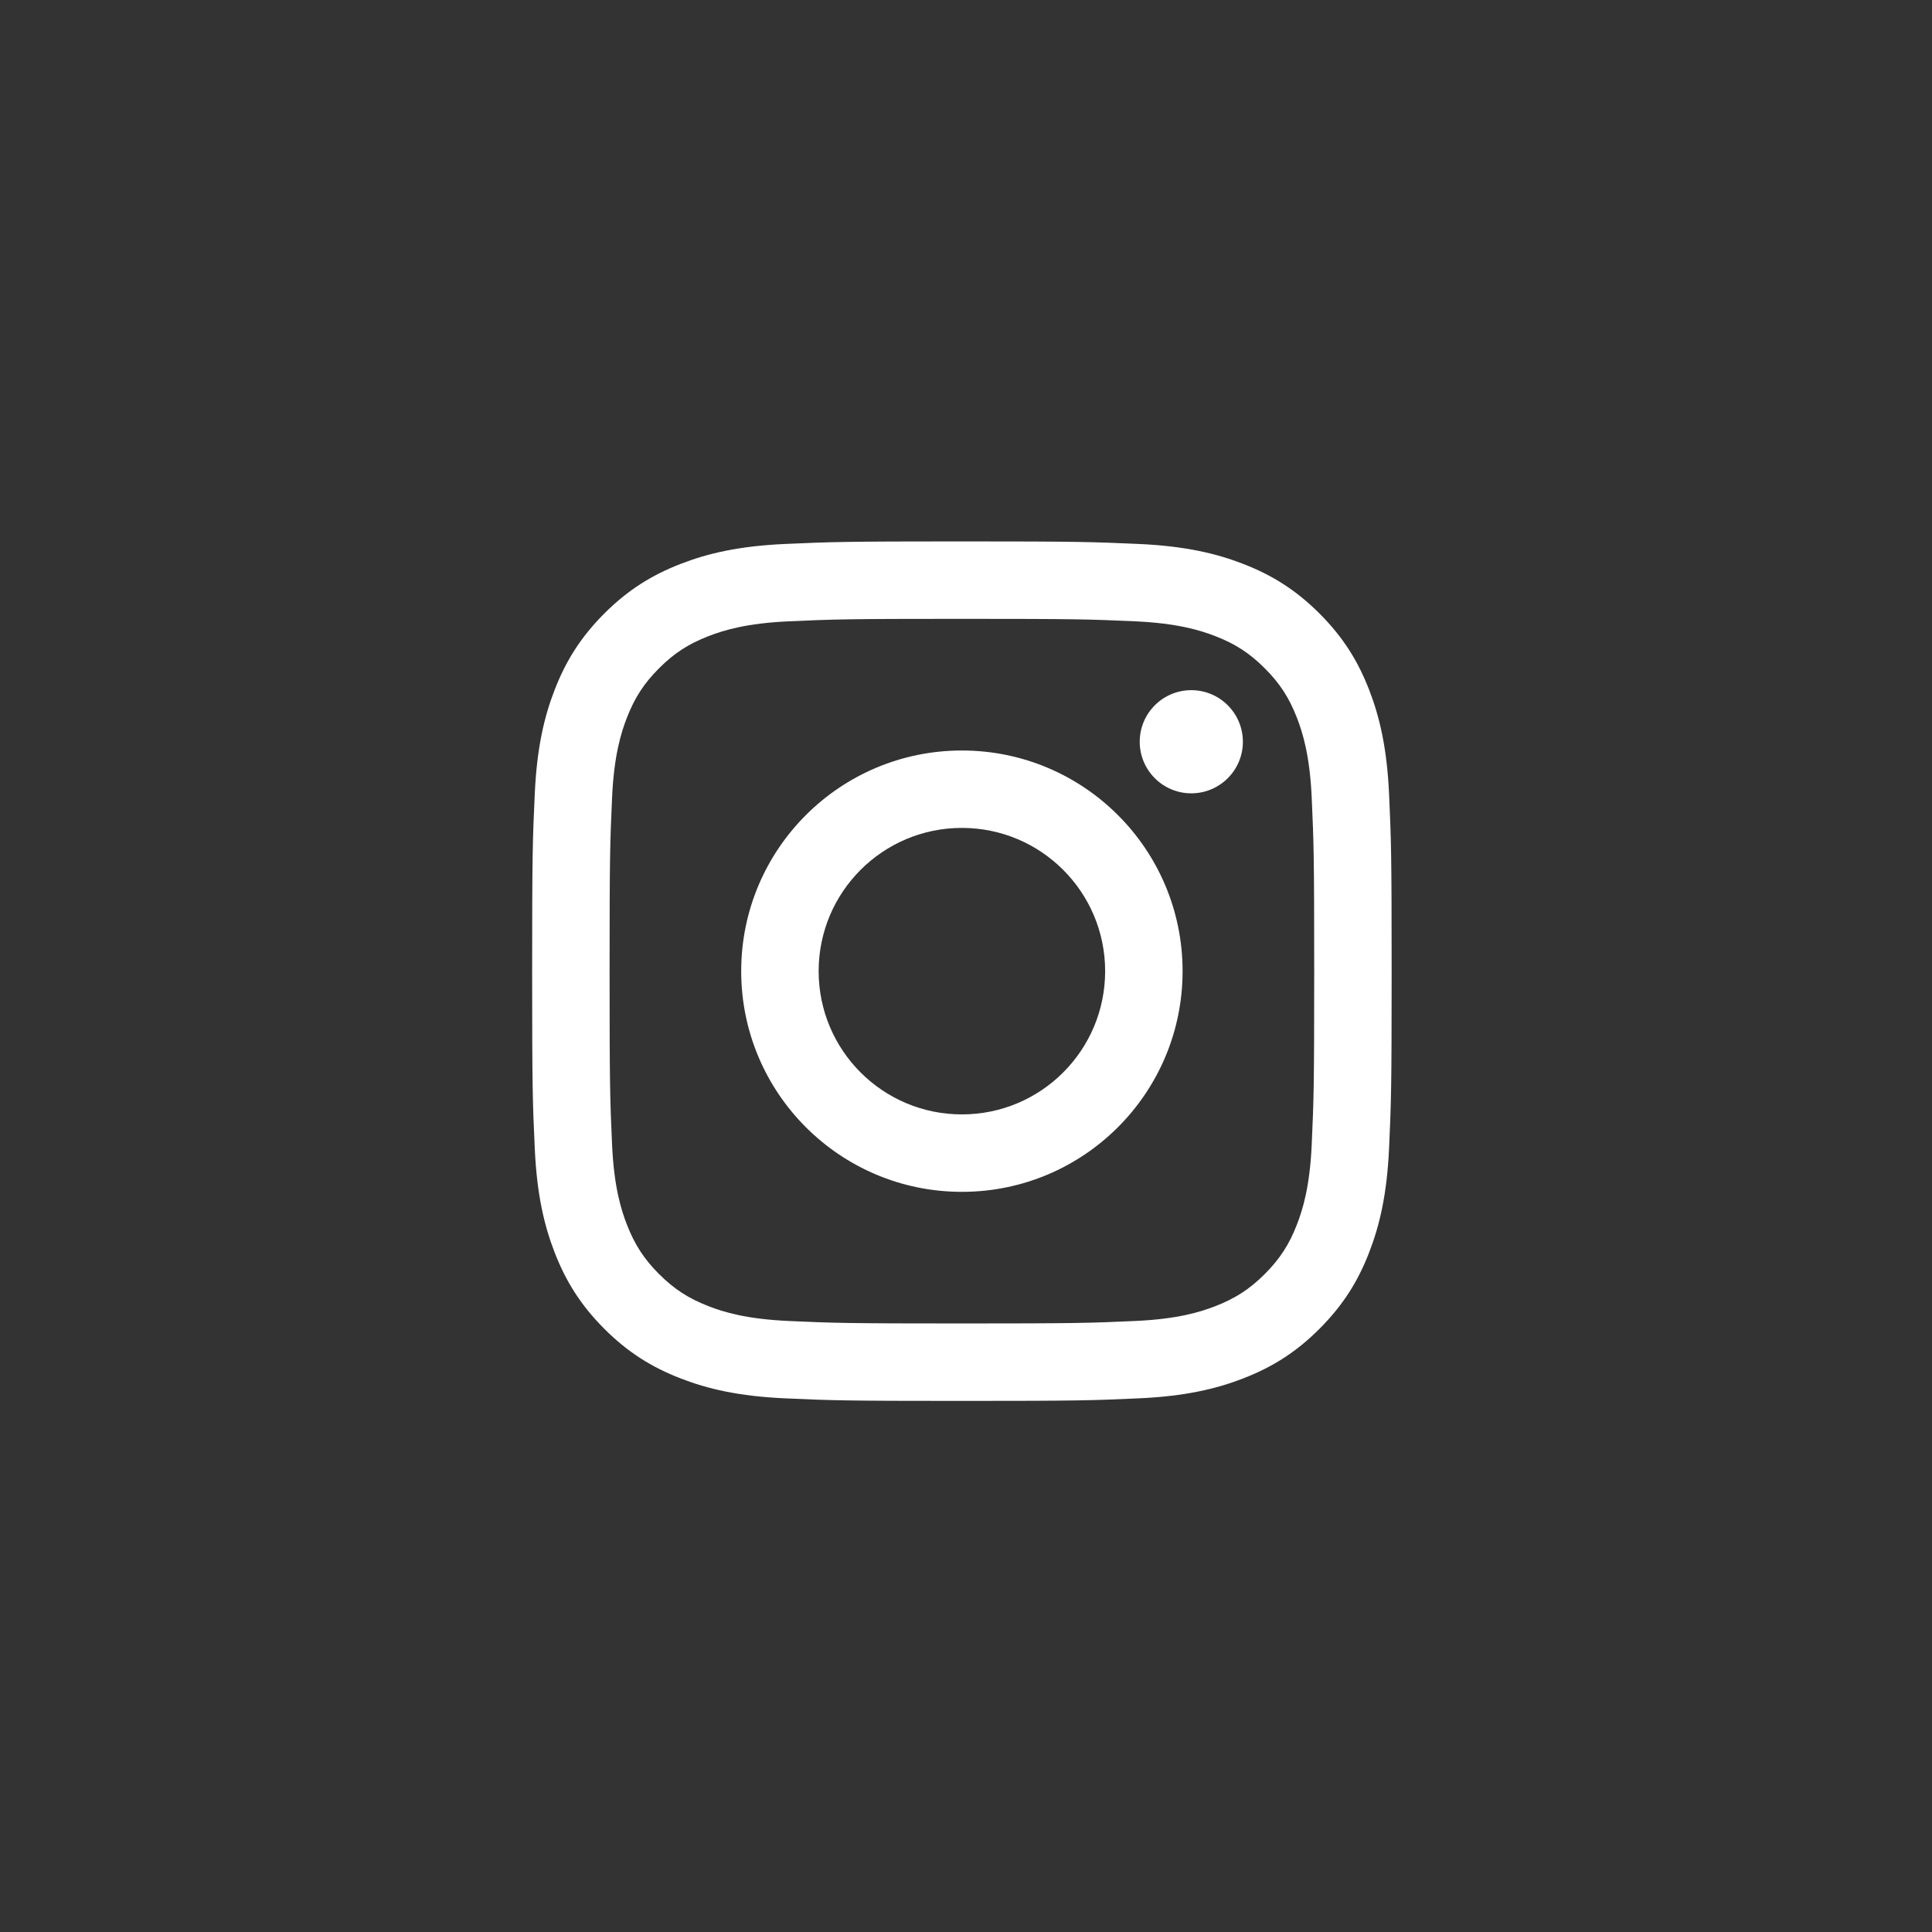
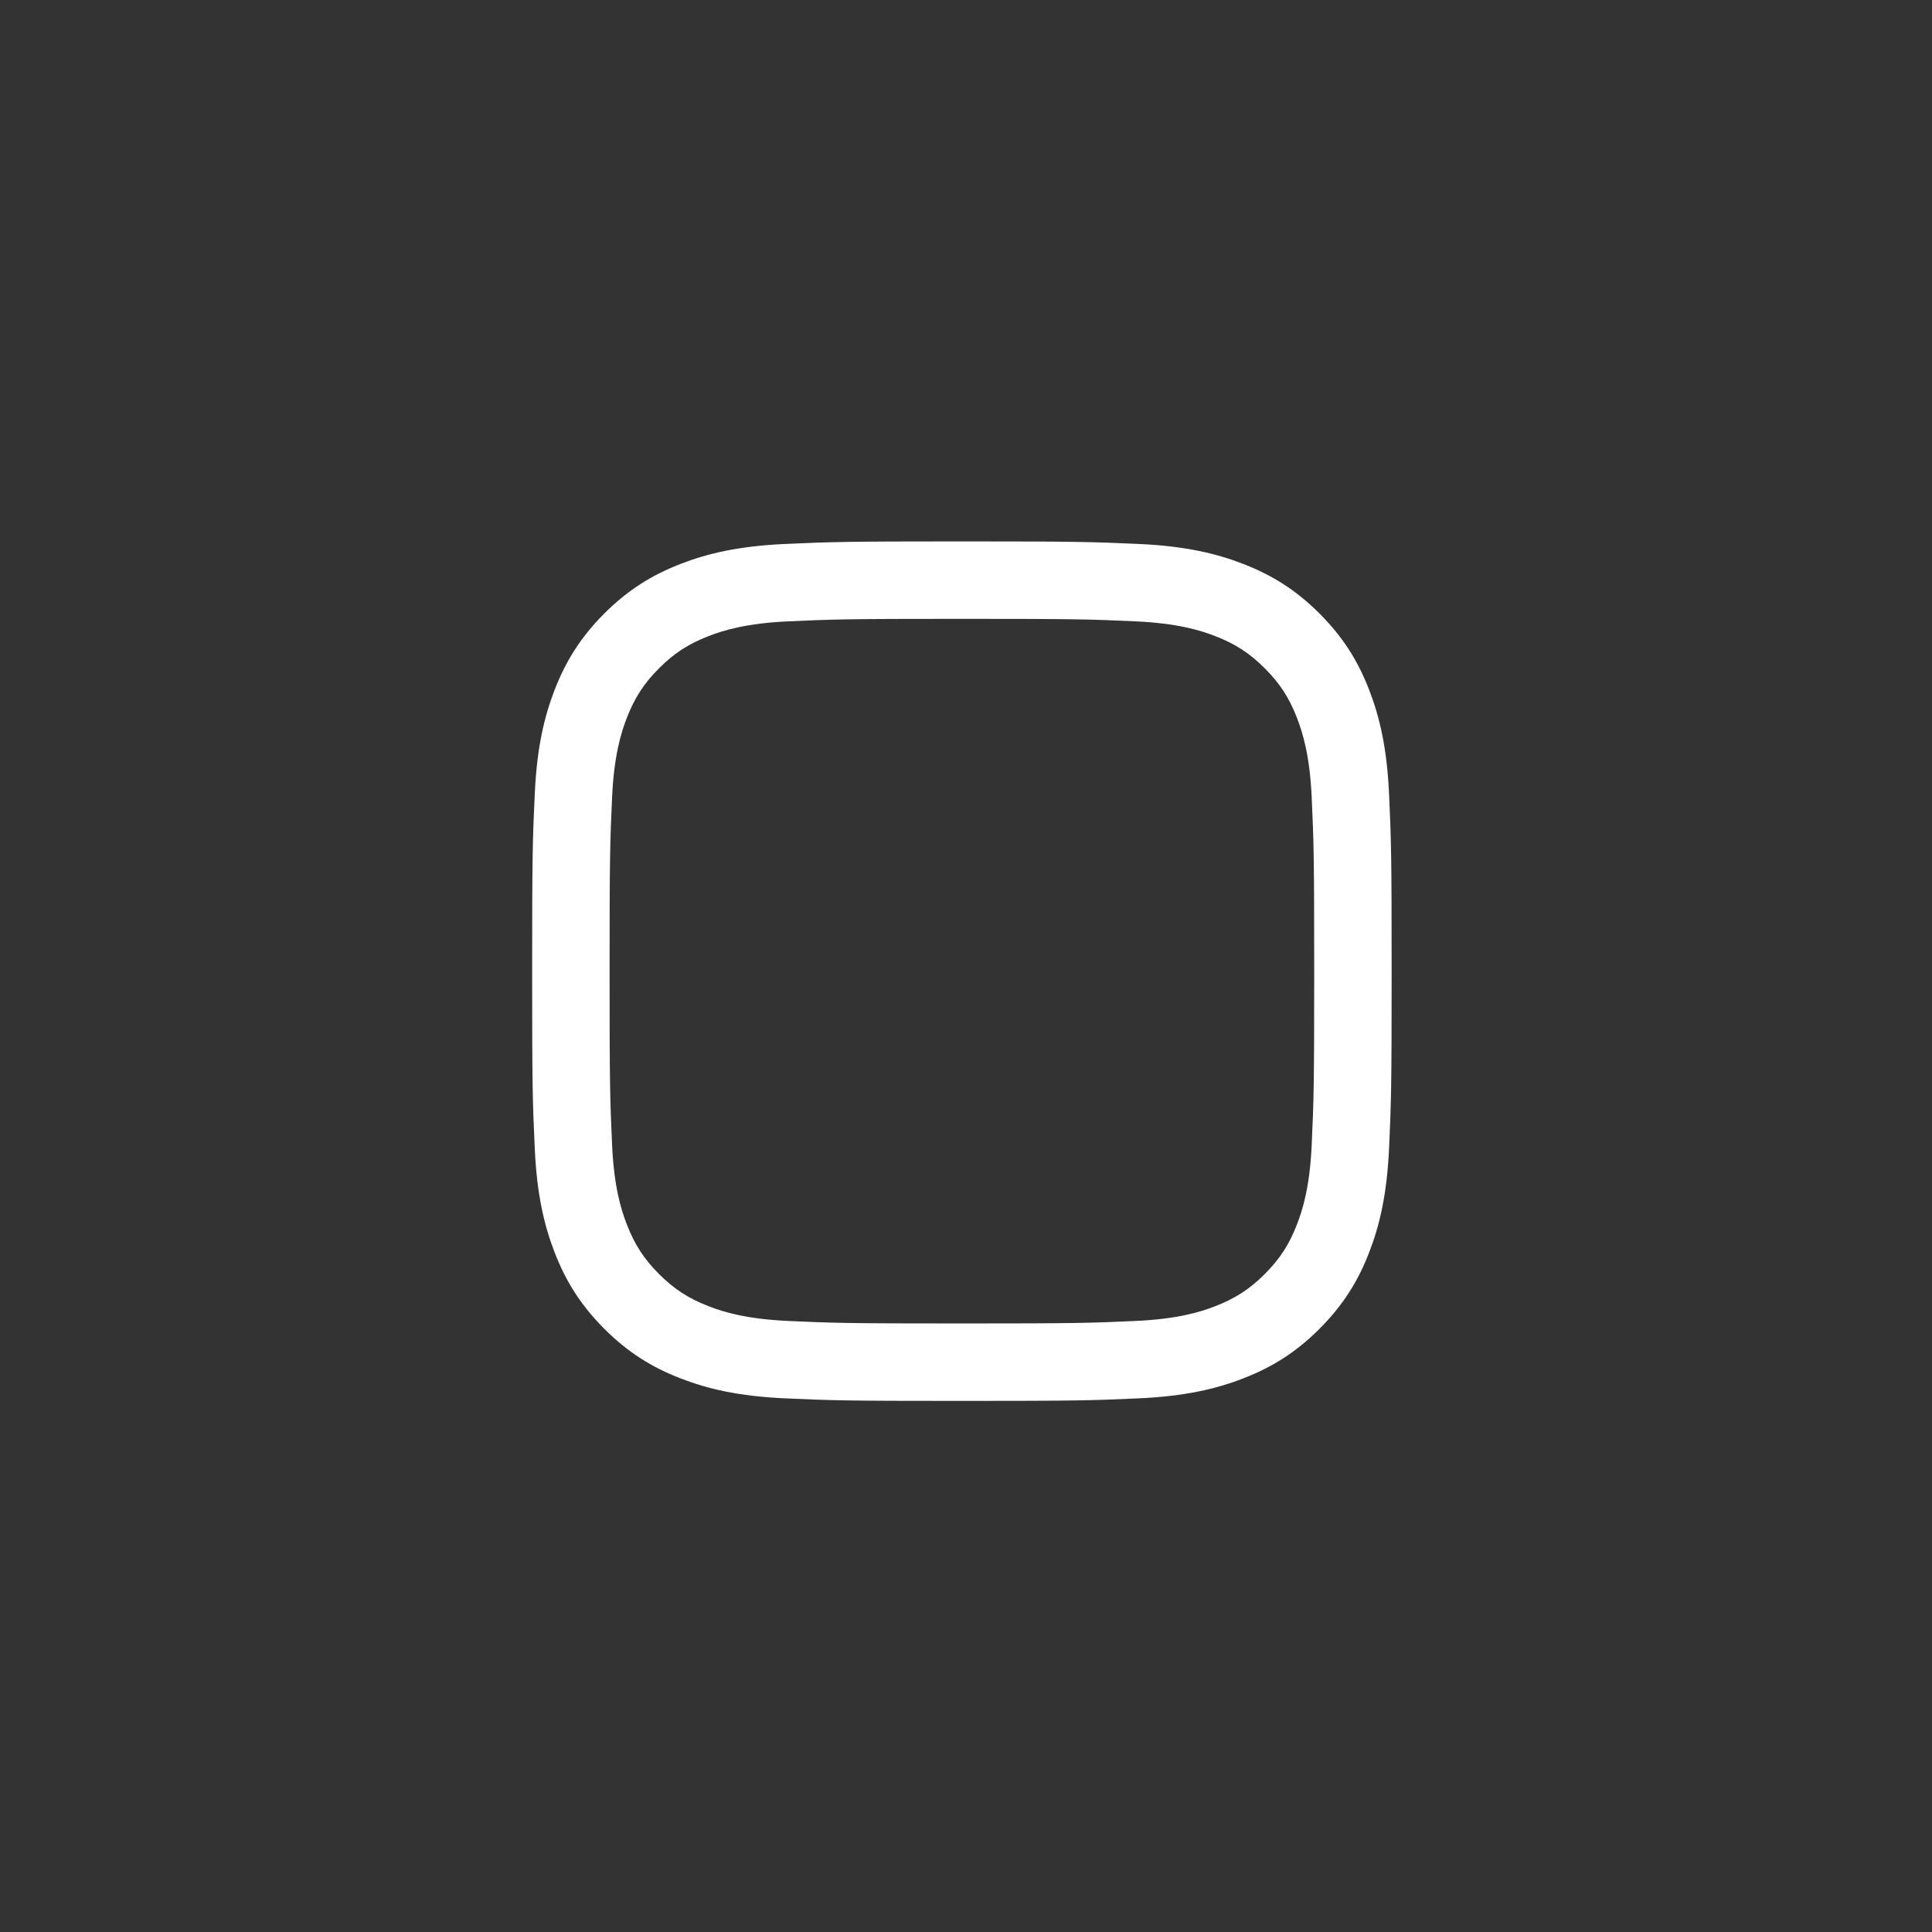
<svg xmlns="http://www.w3.org/2000/svg" width="48" height="48" viewBox="0 0 48 48">
  <rect x="0" y="0" width="48" height="48" fill="#333333" stroke="none" />
  <g fill="none" fill-rule="evenodd">
    <polygon points="0 48 48 48 48 0 0 0" />
    <g fill="#FFF" transform="translate(13 13)">
      <path d="M10.898,0.451 C7.998,0.451 7.635,0.464 6.496,0.515 C5.359,0.567 4.583,0.748 3.904,1.012 C3.202,1.285 2.607,1.65 2.013,2.243 C1.42,2.837 1.055,3.432 0.782,4.134 C0.518,4.814 0.337,5.59 0.286,6.726 C0.233,7.865 0.221,8.228 0.221,11.128 C0.221,14.028 0.233,14.391 0.286,15.53 C0.337,16.666 0.518,17.443 0.782,18.122 C1.055,18.824 1.42,19.419 2.013,20.013 C2.607,20.607 3.202,20.972 3.904,21.244 C4.583,21.509 5.359,21.689 6.496,21.741 C7.635,21.793 7.998,21.805 10.898,21.805 C13.798,21.805 14.161,21.793 15.3,21.741 C16.437,21.689 17.213,21.509 17.892,21.244 C18.594,20.972 19.19,20.607 19.783,20.013 C20.376,19.419 20.742,18.824 21.014,18.122 C21.278,17.443 21.459,16.666 21.511,15.53 C21.563,14.391 21.575,14.028 21.575,11.128 C21.575,8.228 21.563,7.865 21.511,6.726 C21.459,5.59 21.278,4.814 21.014,4.134 C20.742,3.432 20.376,2.837 19.783,2.243 C19.19,1.65 18.594,1.285 17.892,1.012 C17.213,0.748 16.437,0.567 15.3,0.515 C14.161,0.464 13.798,0.451 10.898,0.451 M10.898,2.375 C13.749,2.375 14.087,2.386 15.212,2.437 C16.254,2.485 16.819,2.659 17.195,2.805 C17.693,2.998 18.049,3.23 18.423,3.604 C18.796,3.977 19.028,4.333 19.221,4.831 C19.367,5.207 19.542,5.773 19.589,6.814 C19.64,7.94 19.651,8.277 19.651,11.128 C19.651,13.979 19.64,14.317 19.589,15.443 C19.542,16.483 19.367,17.049 19.221,17.425 C19.028,17.923 18.796,18.279 18.423,18.653 C18.049,19.026 17.693,19.258 17.195,19.451 C16.819,19.598 16.254,19.771 15.212,19.819 C14.087,19.87 13.749,19.881 10.898,19.881 C8.047,19.881 7.709,19.87 6.584,19.819 C5.543,19.771 4.977,19.598 4.601,19.451 C4.103,19.258 3.747,19.026 3.373,18.653 C3,18.279 2.769,17.923 2.575,17.425 C2.429,17.049 2.254,16.483 2.207,15.443 C2.156,14.317 2.145,13.979 2.145,11.128 C2.145,8.277 2.156,7.94 2.207,6.814 C2.254,5.773 2.429,5.207 2.575,4.831 C2.769,4.333 3,3.977 3.373,3.604 C3.747,3.23 4.103,2.998 4.601,2.805 C4.977,2.659 5.543,2.485 6.584,2.437 C7.709,2.386 8.047,2.375 10.898,2.375" />
-       <path d="M10.898 14.687C8.932 14.687 7.339 13.094 7.339 11.128 7.339 9.163 8.932 7.569 10.898 7.569 12.864 7.569 14.457 9.163 14.457 11.128 14.457 13.094 12.864 14.687 10.898 14.687M10.898 5.646C7.87 5.646 5.415 8.1 5.415 11.128 5.415 14.156 7.87 16.611 10.898 16.611 13.926 16.611 16.381 14.156 16.381 11.128 16.381 8.1 13.926 5.646 10.898 5.646M17.879 5.429C17.879 6.136 17.305 6.71 16.597 6.71 15.89 6.71 15.316 6.136 15.316 5.429 15.316 4.721 15.89 4.147 16.597 4.147 17.305 4.147 17.879 4.721 17.879 5.429" />
    </g>
  </g>
</svg>